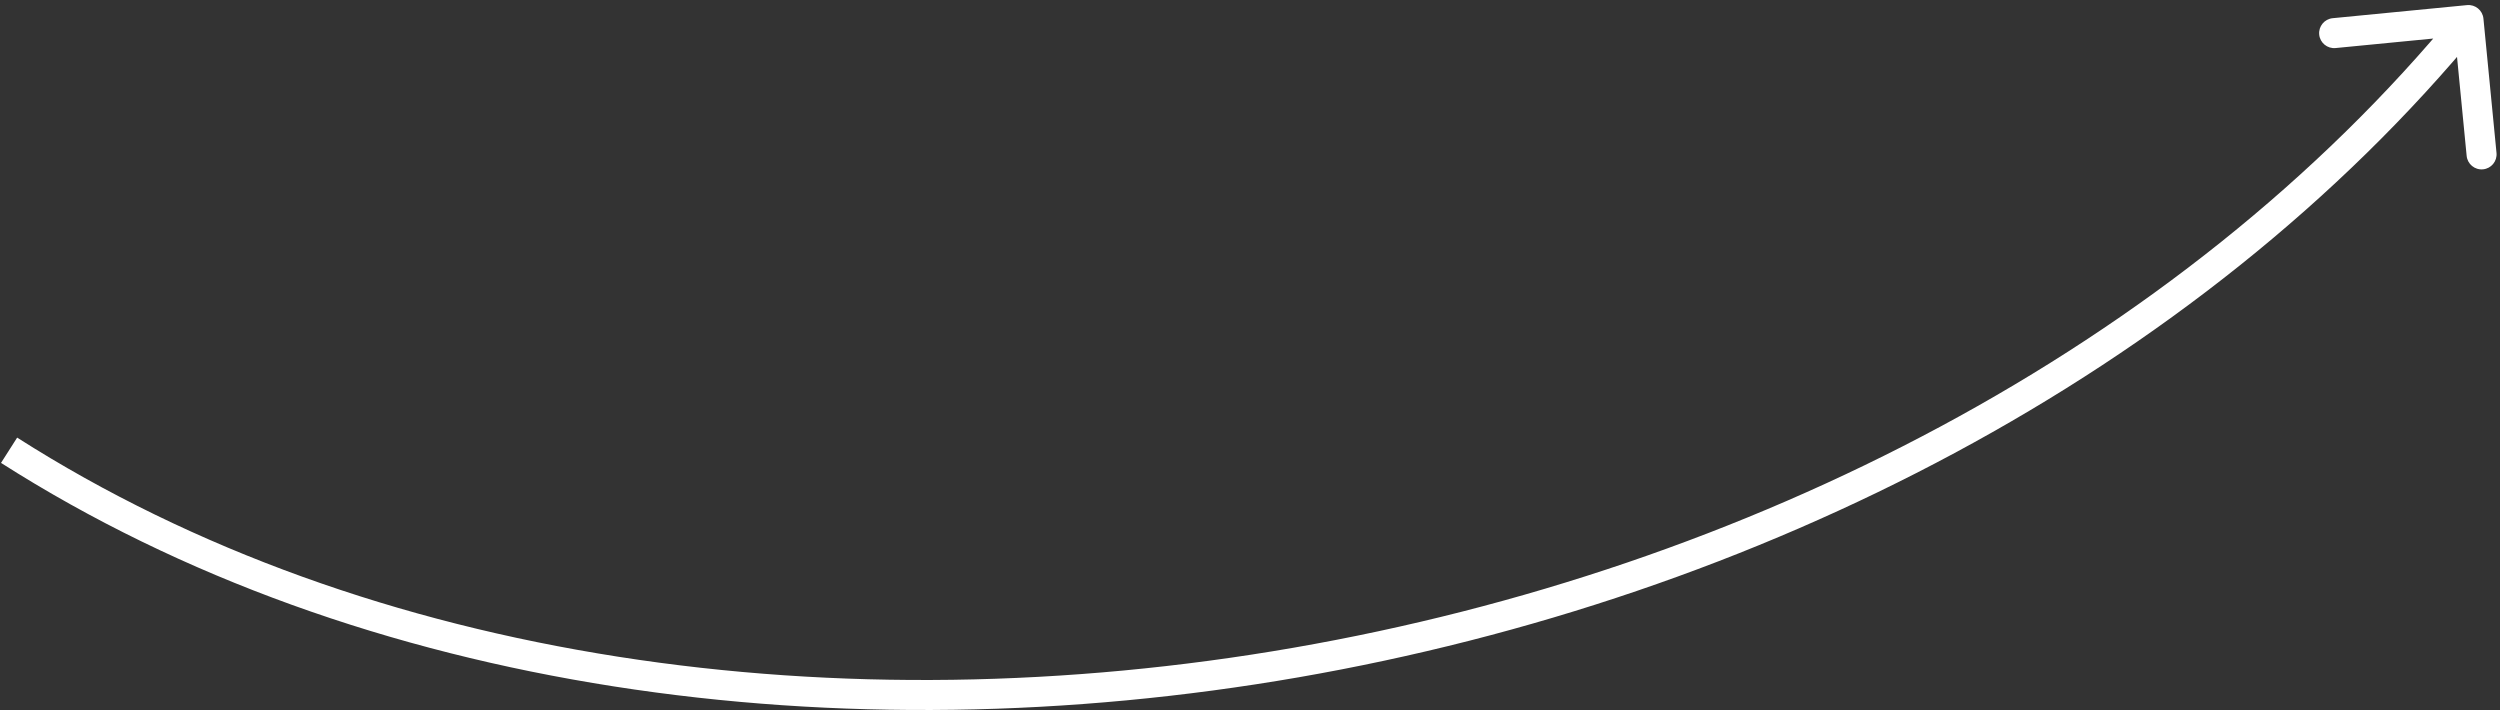
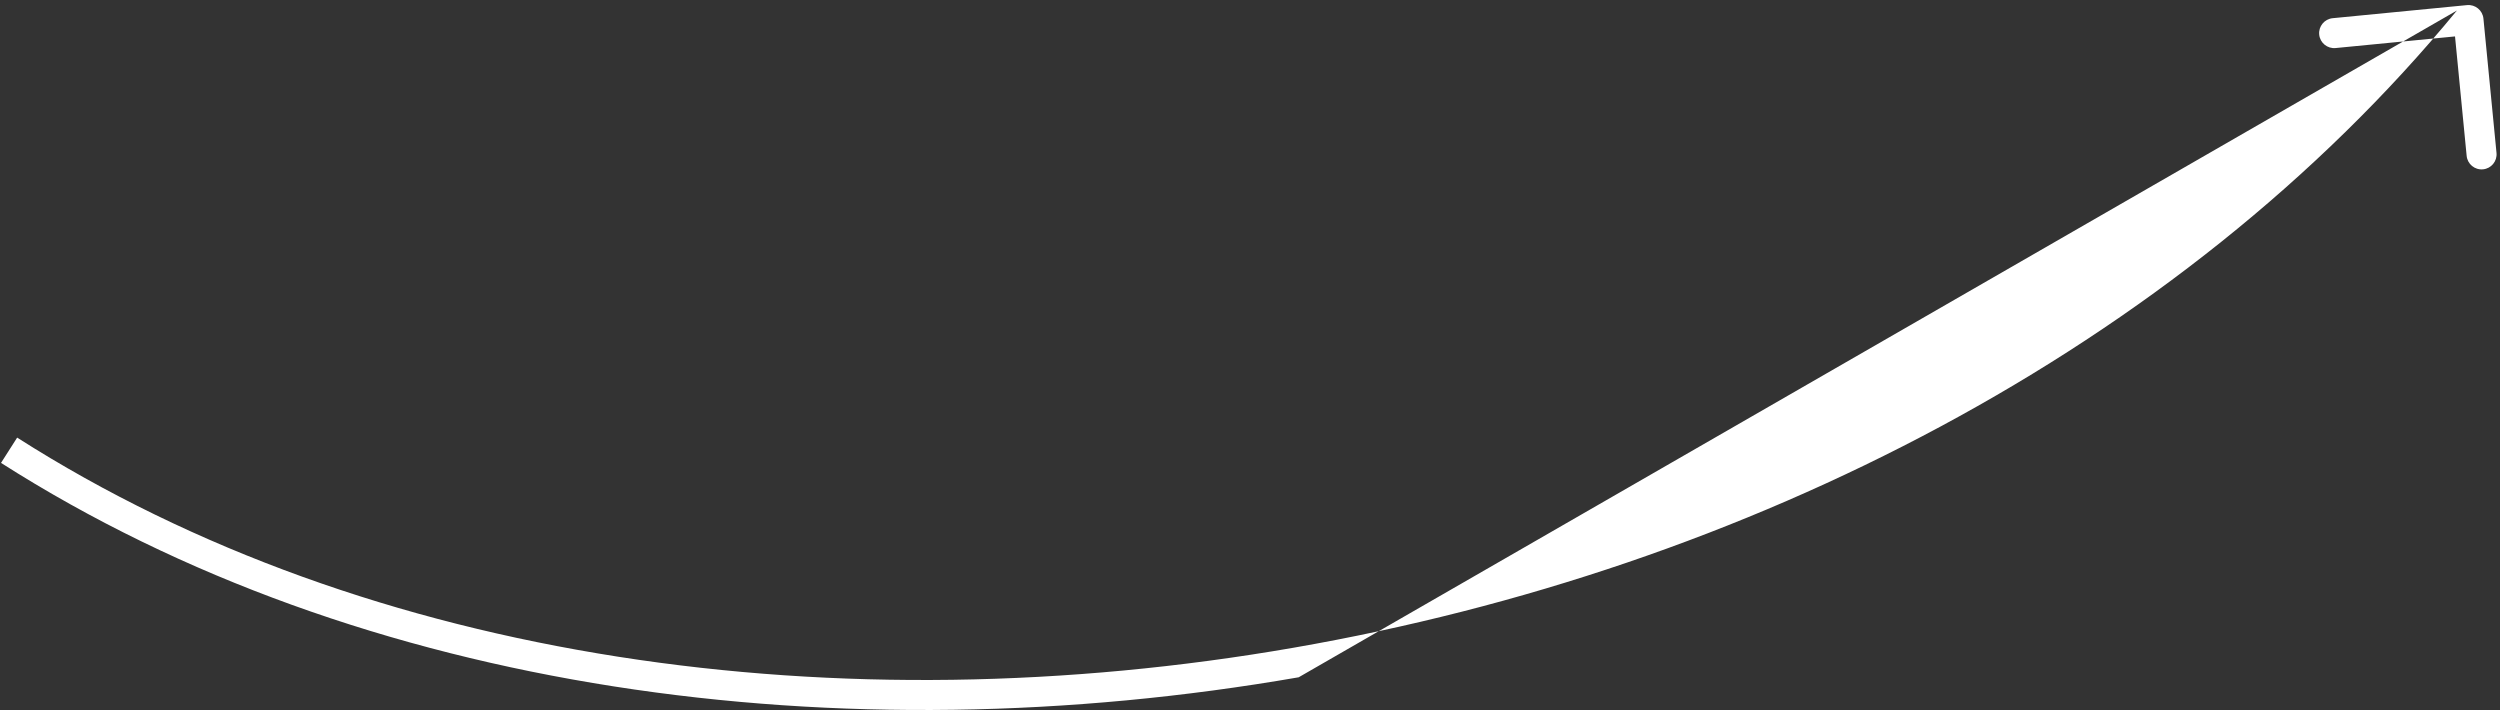
<svg xmlns="http://www.w3.org/2000/svg" width="250" height="71" viewBox="0 0 250 71" fill="none">
  <rect x="0" y="0" width="250" height="71" fill="#333333" stroke="none" />
-   <path d="M248.343 1.858C248.262 1.034 247.529 0.431 246.704 0.511L233.268 1.819C232.443 1.9 231.84 2.633 231.92 3.458C232 4.282 232.734 4.885 233.559 4.805L245.502 3.642L246.665 15.586C246.745 16.41 247.479 17.014 248.303 16.933C249.128 16.853 249.731 16.119 249.651 15.295L248.343 1.858ZM0.102 46.29C36.245 69.341 84.075 75.688 129.867 67.729C175.664 59.769 219.623 37.466 248.008 2.957L245.691 1.051C217.851 34.898 174.594 56.91 129.354 64.773C84.109 72.637 37.081 66.316 1.715 43.761L0.102 46.29Z" fill="white" />
+   <path d="M248.343 1.858C248.262 1.034 247.529 0.431 246.704 0.511L233.268 1.819C232.443 1.9 231.84 2.633 231.92 3.458C232 4.282 232.734 4.885 233.559 4.805L245.502 3.642L246.665 15.586C246.745 16.41 247.479 17.014 248.303 16.933C249.128 16.853 249.731 16.119 249.651 15.295L248.343 1.858ZM0.102 46.29C36.245 69.341 84.075 75.688 129.867 67.729L245.691 1.051C217.851 34.898 174.594 56.91 129.354 64.773C84.109 72.637 37.081 66.316 1.715 43.761L0.102 46.29Z" fill="white" />
</svg>